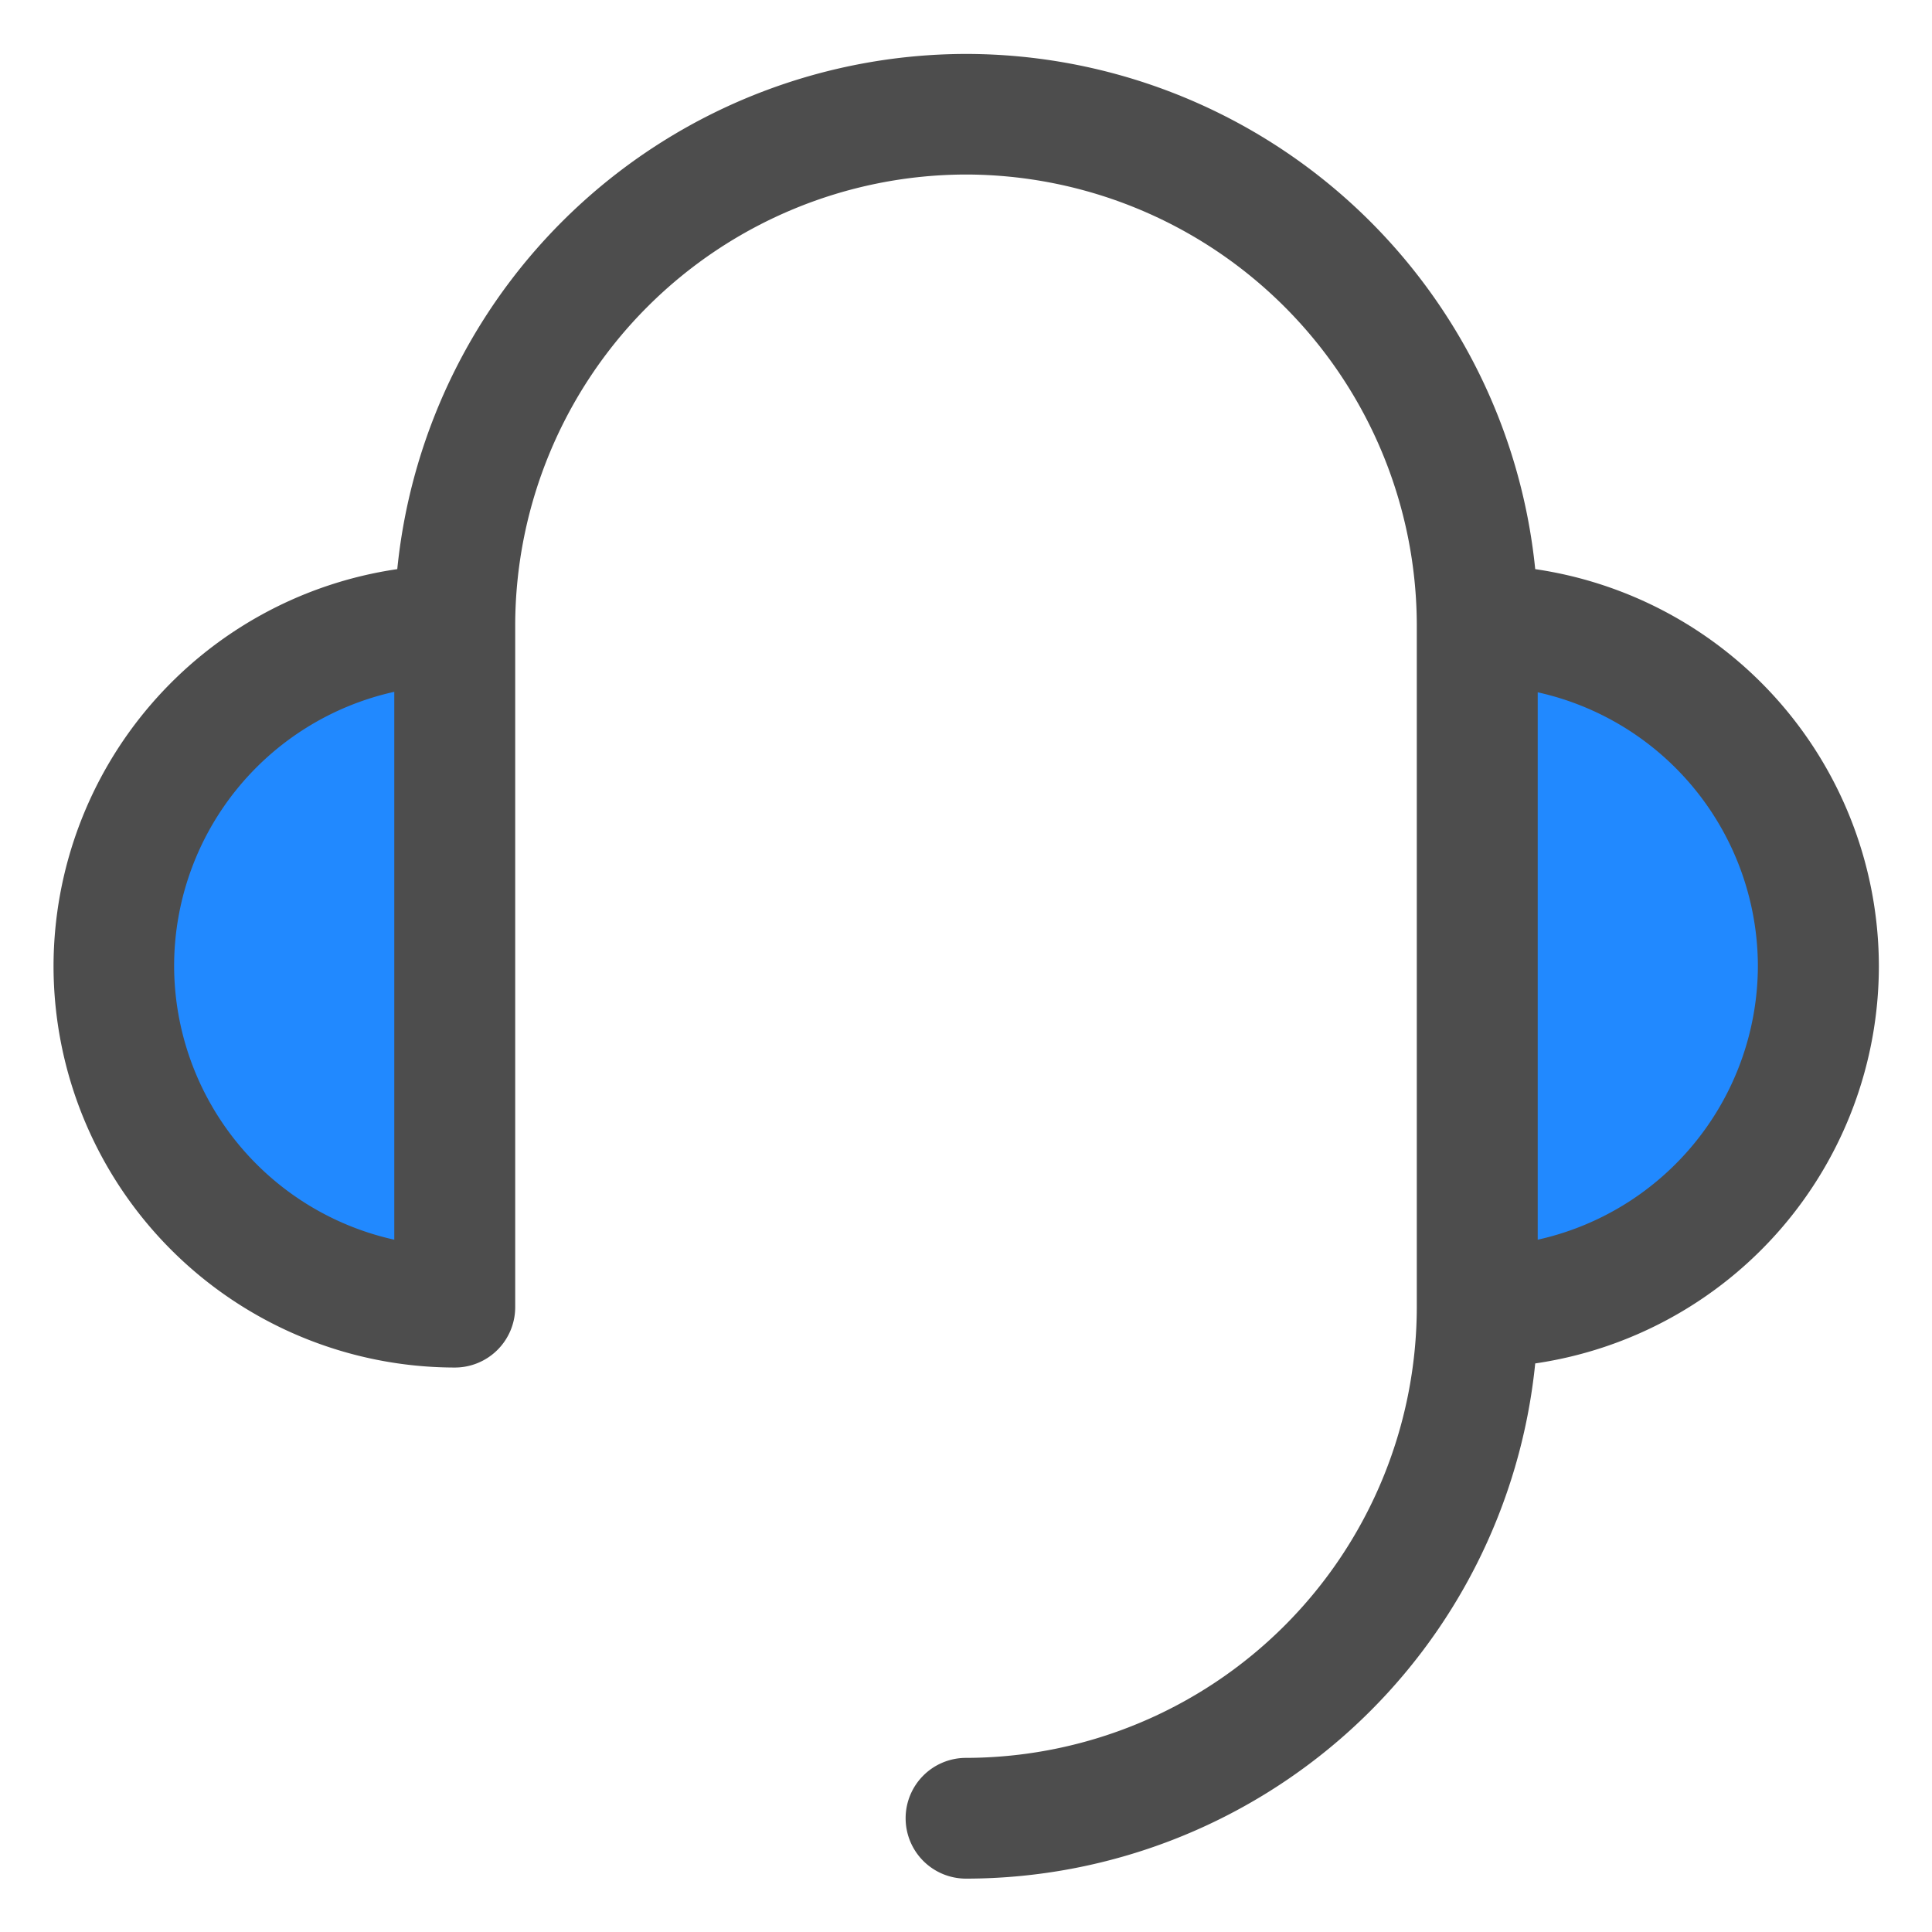
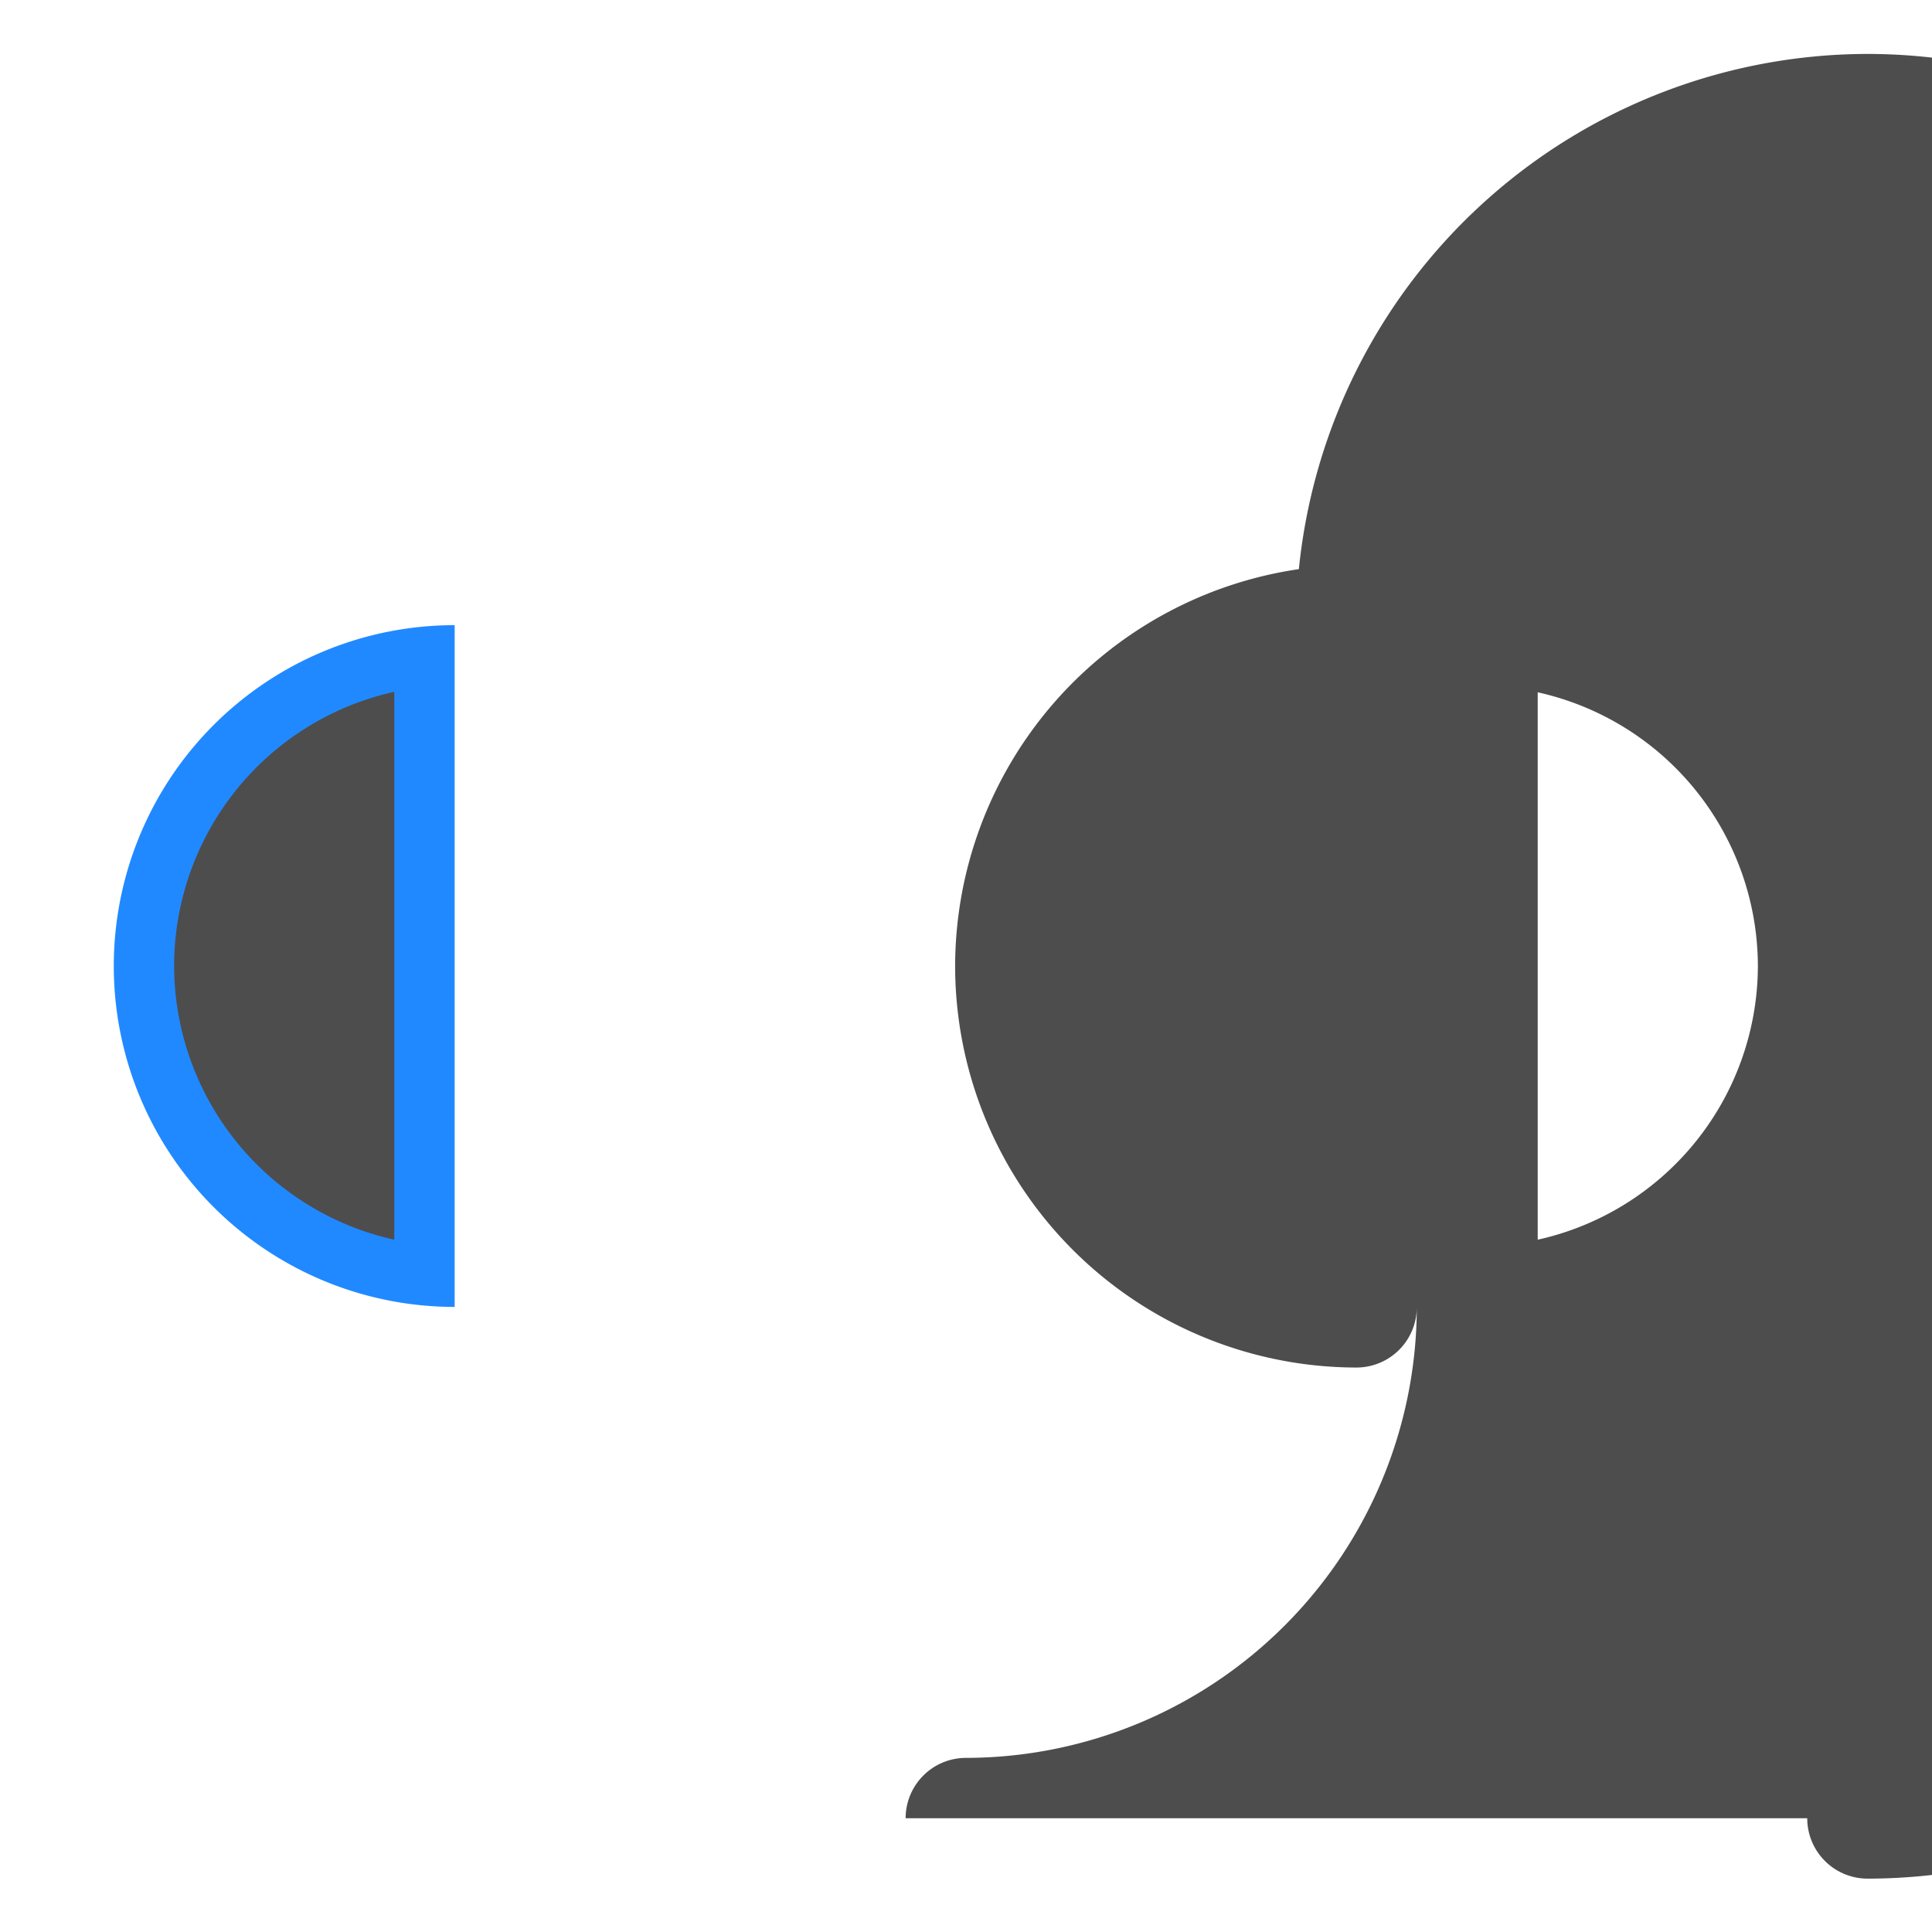
<svg xmlns="http://www.w3.org/2000/svg" t="1640597788461" class="icon" viewBox="0 0 1024 1024" version="1.1" p-id="7211" width="240" height="240">
  <defs>
    <style type="text/css" />
  </defs>
-   <path d="M783.019 692.693a180.651 180.651 0 1 0 0-361.344" fill="#2189FF" p-id="7212" />
  <path d="M240.981 331.349a180.651 180.651 0 1 0 0 361.344" fill="#2189FF" p-id="7213" />
-   <path d="M480 963.712a32 32 0 0 1 32-32 239.275 239.275 0 0 0 238.933-238.933V331.435a239.317 239.317 0 0 0-238.933-238.933 239.317 239.317 0 0 0-238.933 238.933v361.344a32 32 0 0 1-32 32.043 212.949 212.949 0 0 1-212.693-212.693 212.992 212.992 0 0 1 182.187-210.475 303.445 303.445 0 0 1 301.568-273.067 303.488 303.488 0 0 1 301.568 273.067 212.992 212.992 0 0 1 182.144 210.475 212.992 212.992 0 0 1-182.144 210.517 303.445 303.445 0 0 1-301.568 273.067 32 32 0 0 1-32.128-32zM92.288 512a148.949 148.949 0 0 0 116.693 145.067V366.677A148.907 148.907 0 0 0 92.288 512z m722.731 145.067a148.949 148.949 0 0 0 116.693-145.067 148.907 148.907 0 0 0-116.693-145.067z" fill="#4D4D4D" p-id="7214" />
+   <path d="M480 963.712a32 32 0 0 1 32-32 239.275 239.275 0 0 0 238.933-238.933V331.435v361.344a32 32 0 0 1-32 32.043 212.949 212.949 0 0 1-212.693-212.693 212.992 212.992 0 0 1 182.187-210.475 303.445 303.445 0 0 1 301.568-273.067 303.488 303.488 0 0 1 301.568 273.067 212.992 212.992 0 0 1 182.144 210.475 212.992 212.992 0 0 1-182.144 210.517 303.445 303.445 0 0 1-301.568 273.067 32 32 0 0 1-32.128-32zM92.288 512a148.949 148.949 0 0 0 116.693 145.067V366.677A148.907 148.907 0 0 0 92.288 512z m722.731 145.067a148.949 148.949 0 0 0 116.693-145.067 148.907 148.907 0 0 0-116.693-145.067z" fill="#4D4D4D" p-id="7214" />
</svg>